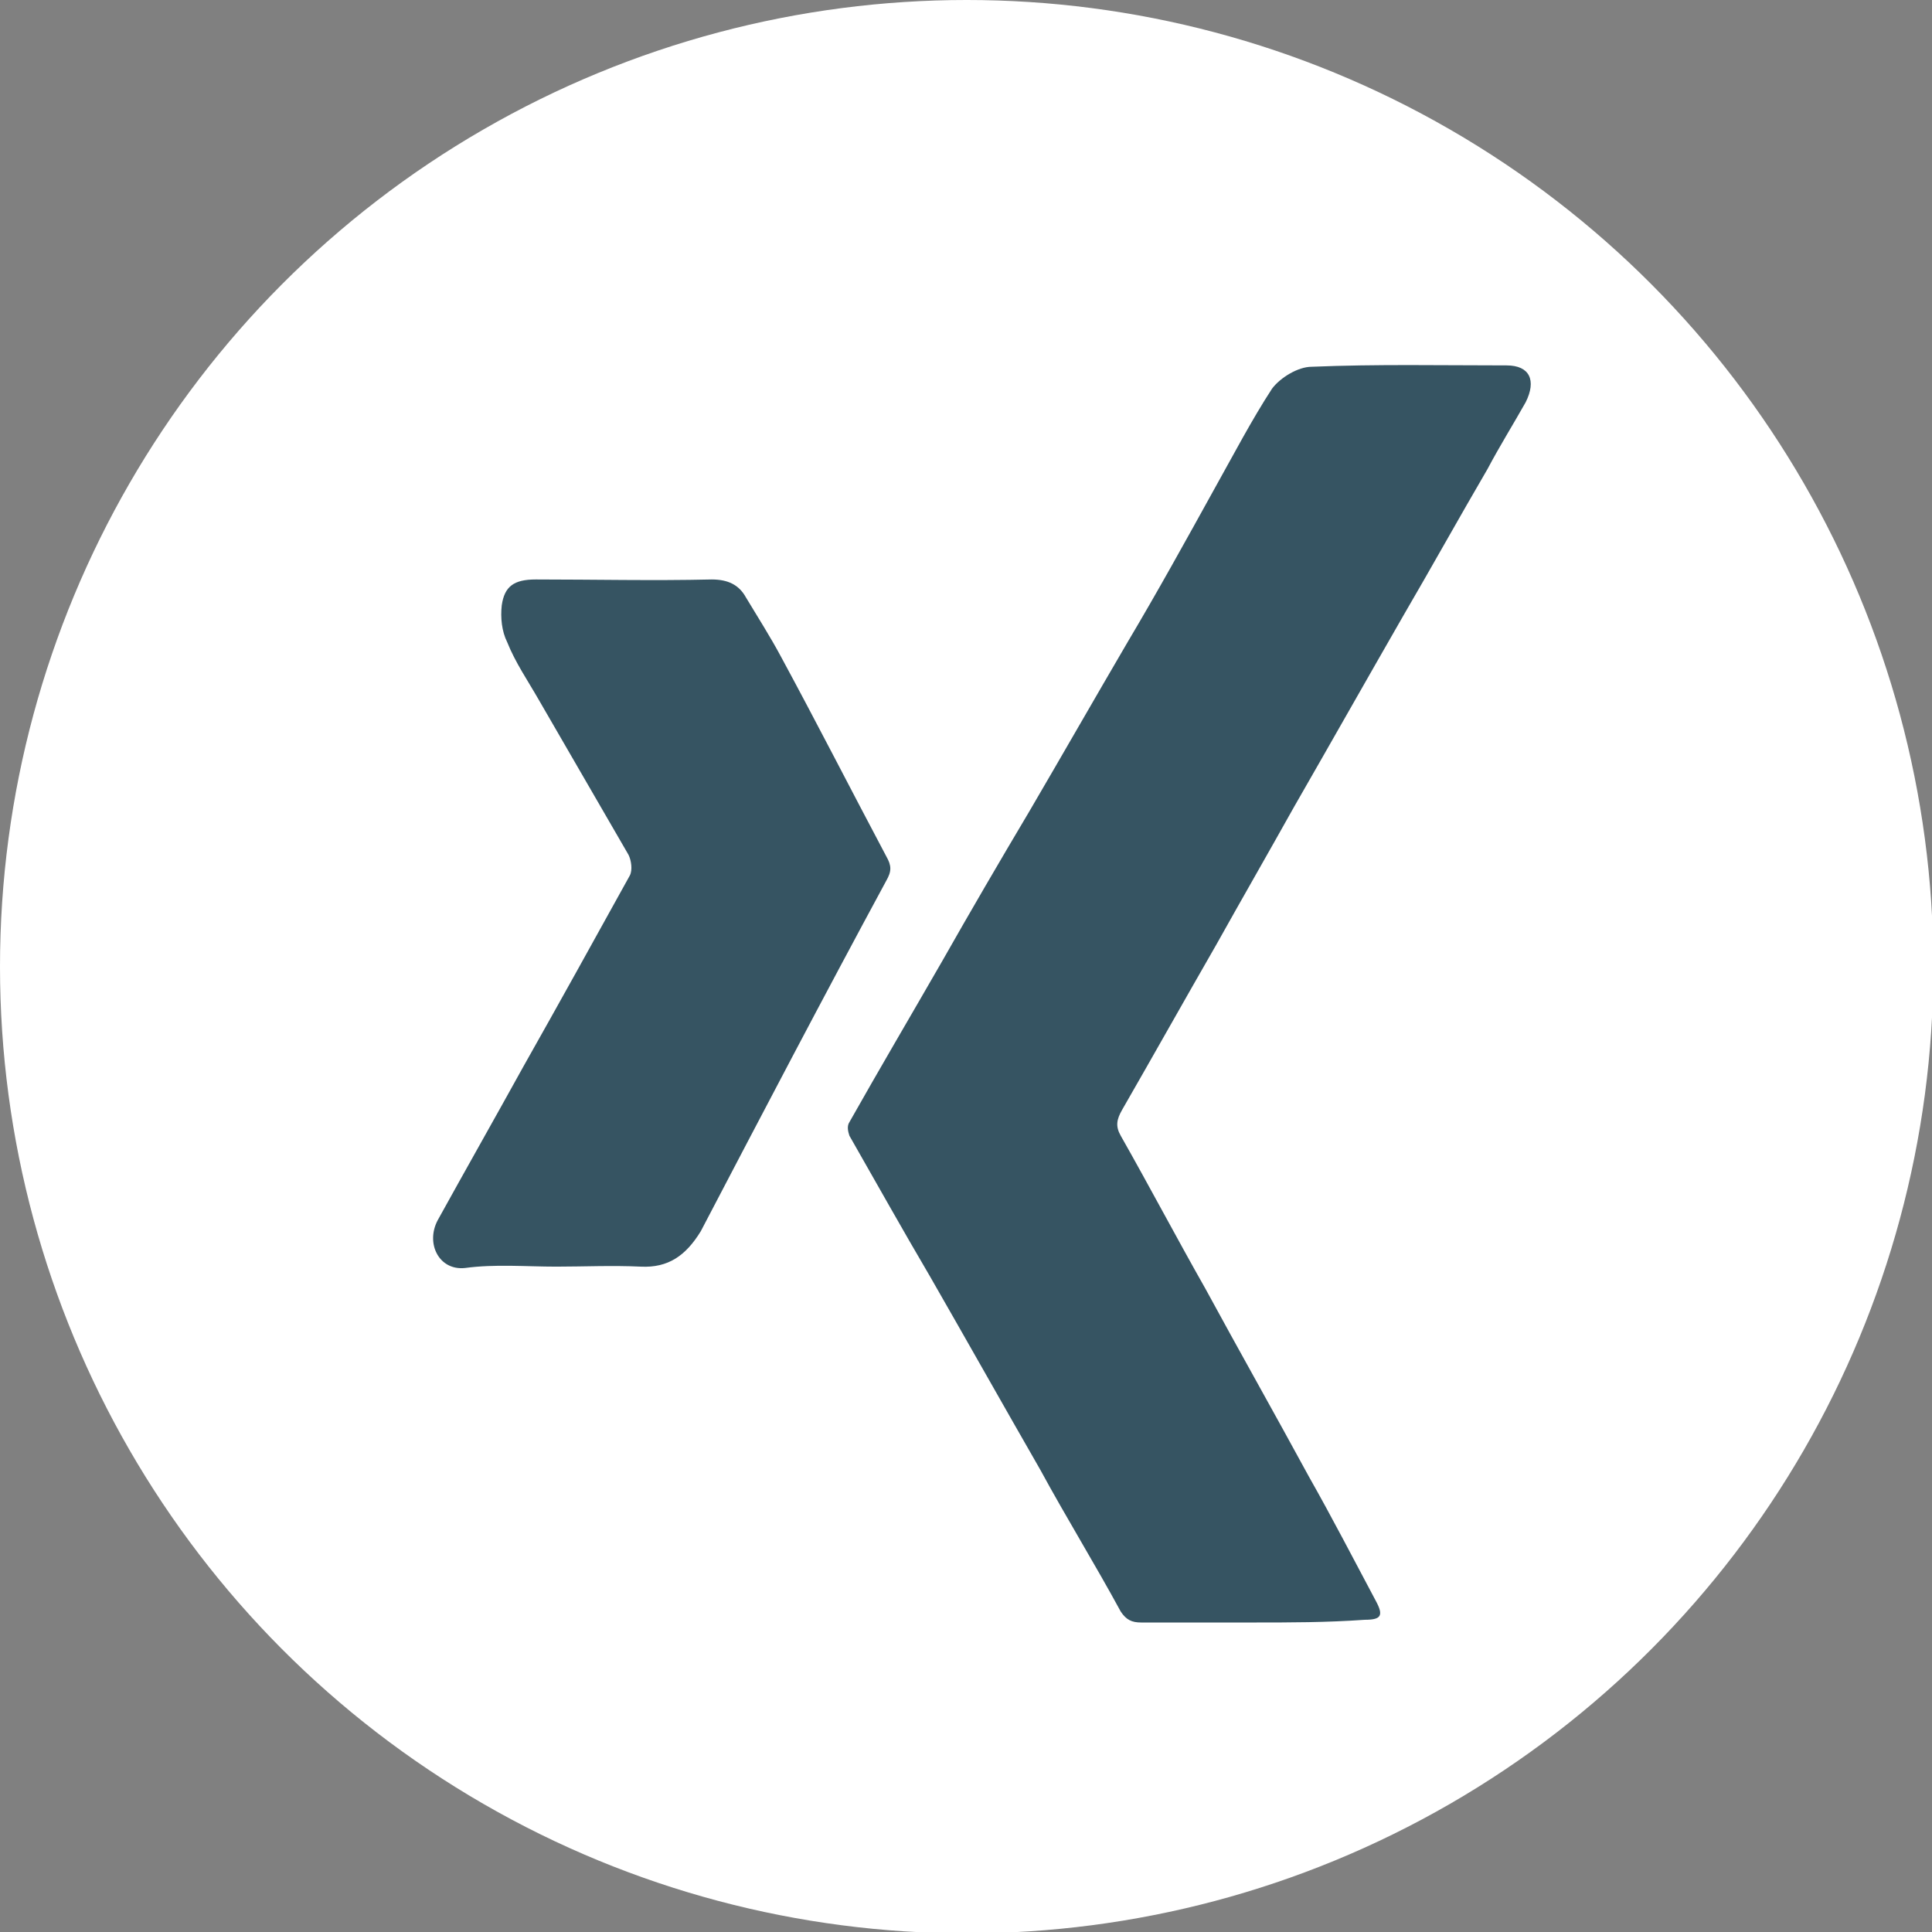
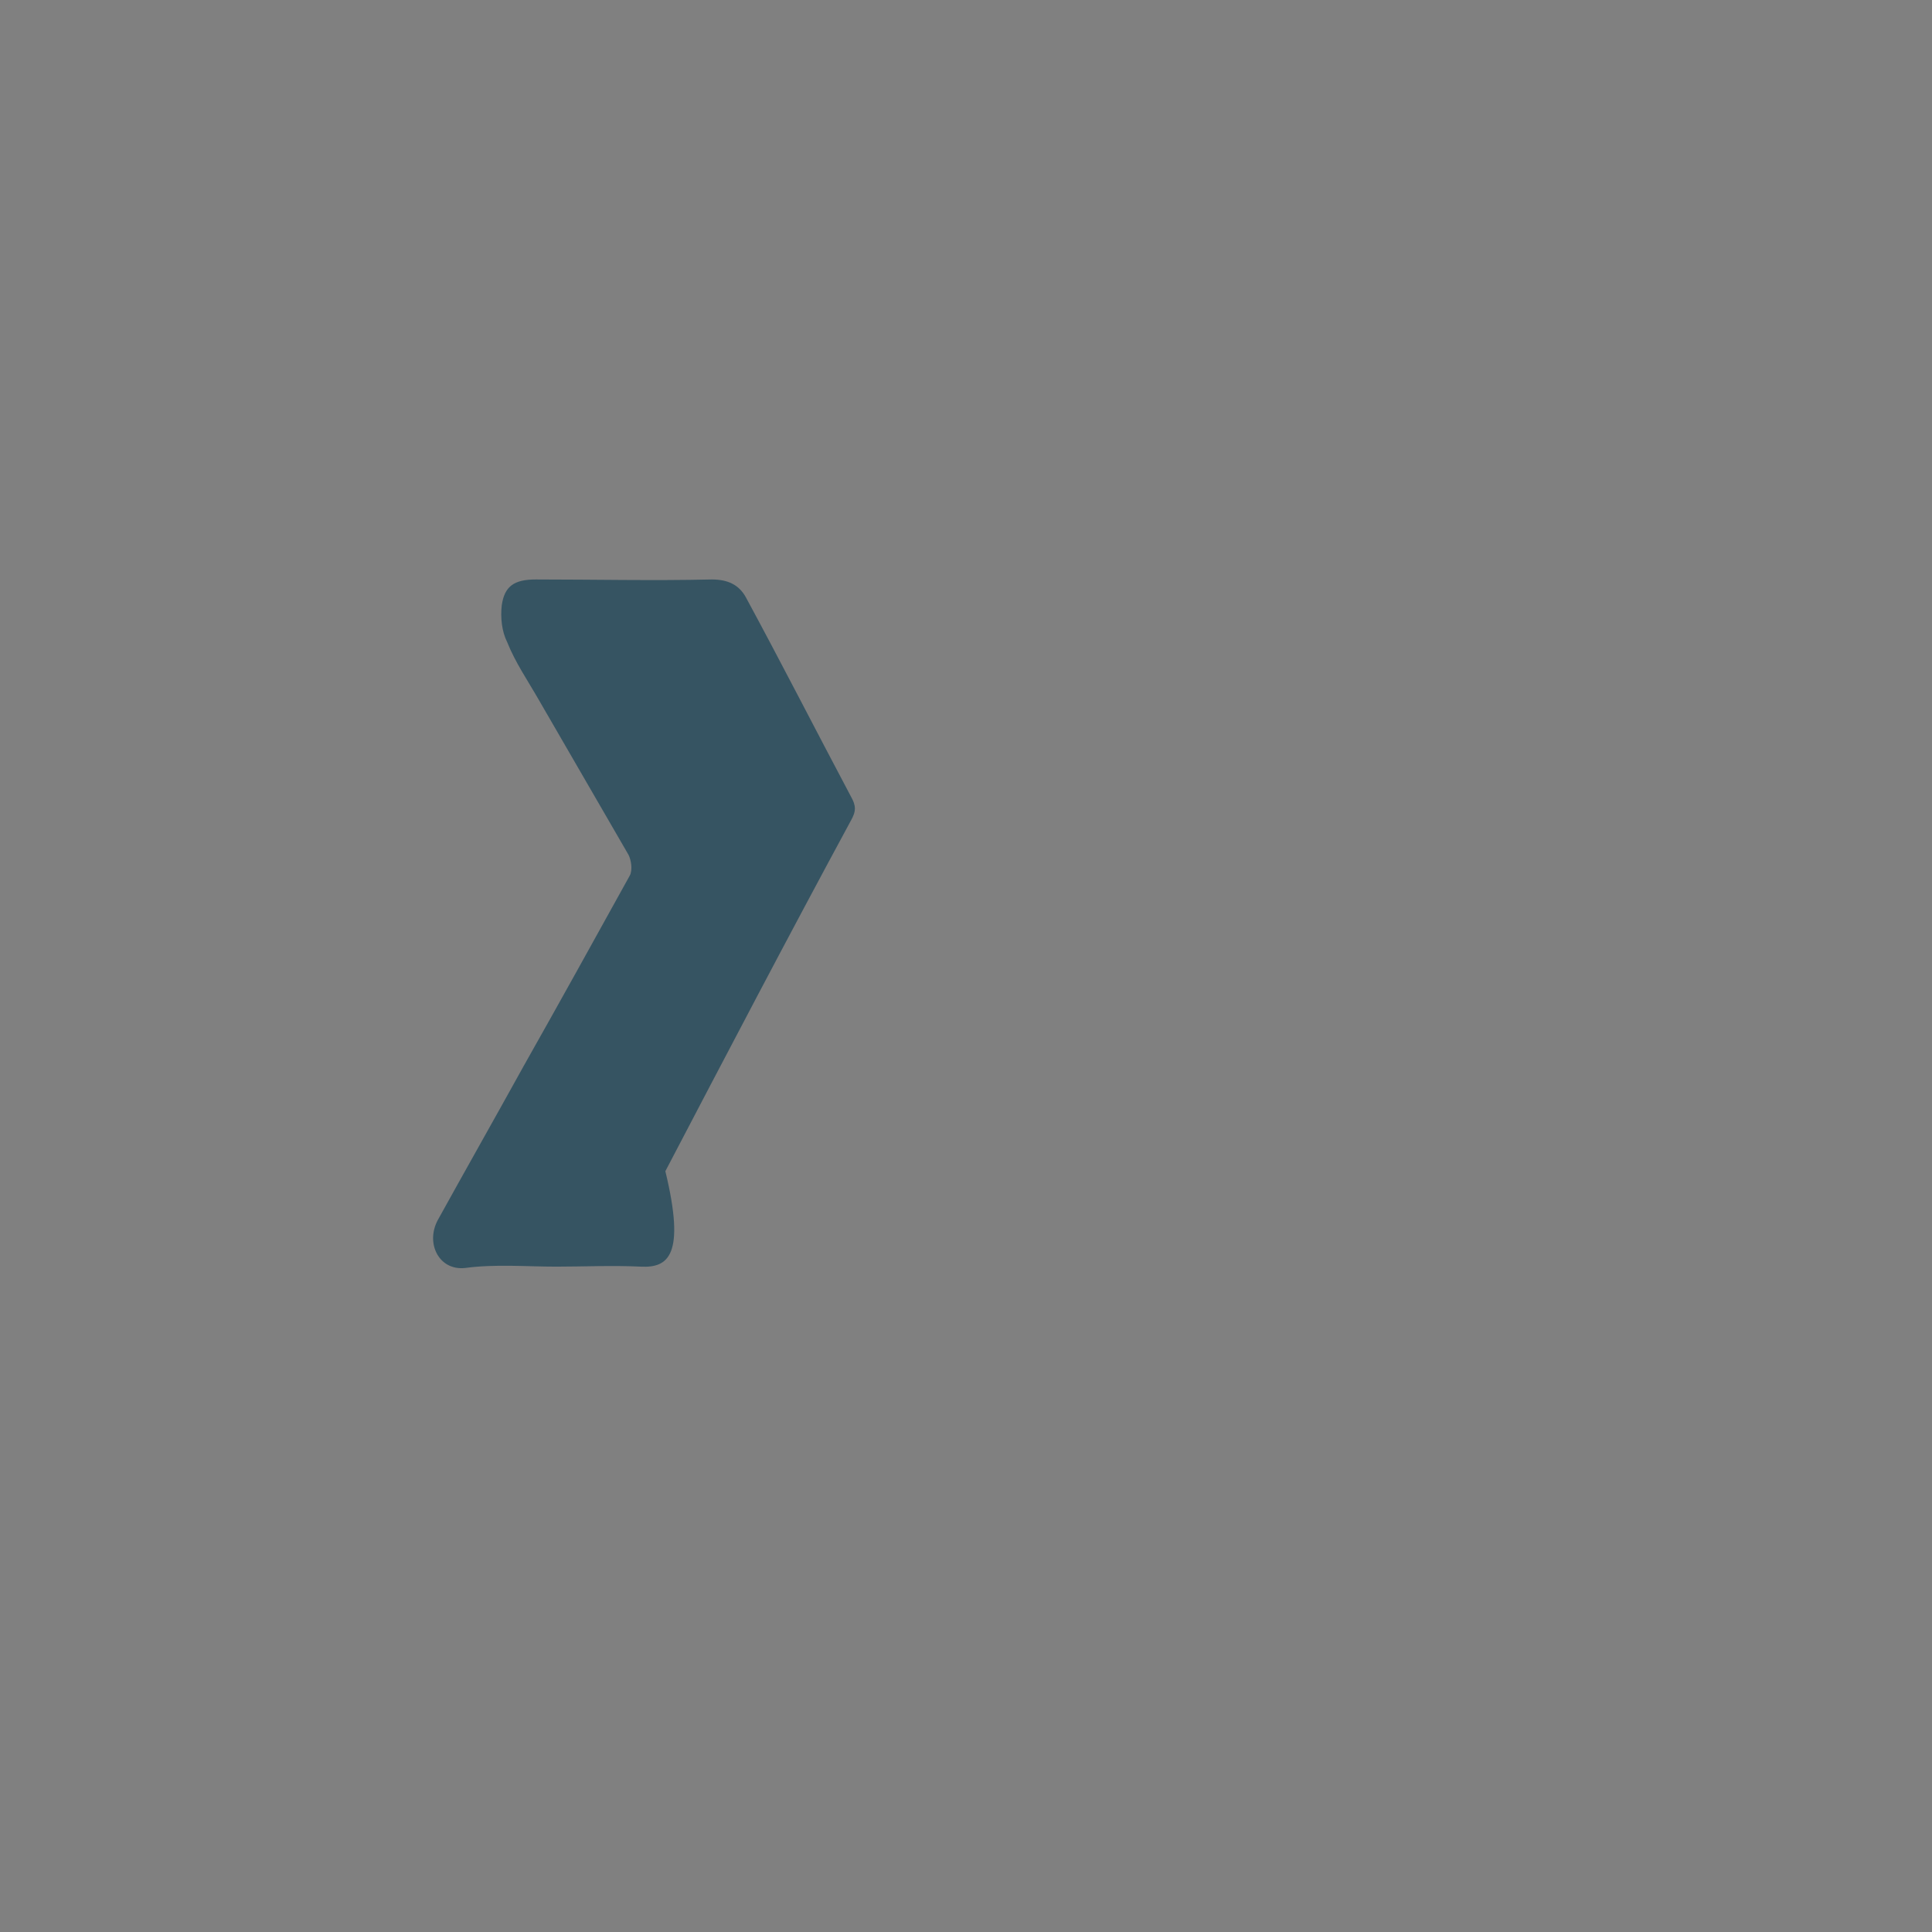
<svg xmlns="http://www.w3.org/2000/svg" version="1.1" id="Ebene_1" x="0px" y="0px" viewBox="0 0 141.7 141.7" style="enable-background:new 0 0 141.7 141.7;" xml:space="preserve">
  <rect x="0" y="0" width="141.7" height="141.7" fill="#808080" stroke="none" />
  <style type="text/css">
	.st0{fill:#FFFFFF;}
	.st1{fill:#365462;}
</style>
-   <circle class="st0" cx="70.9" cy="70.9" r="70.9" />
  <g>
-     <path class="st1" d="M91.9,119c-2.7,0-5.5,0-8.2,0c-0.7,0-1.1-0.2-1.5-0.8c-1.9-3.5-4-6.9-5.9-10.4c-2.7-4.7-5.4-9.5-8.1-14.2   c-2-3.4-3.9-6.8-5.9-10.3c-0.1-0.3-0.2-0.7,0-1c2.2-3.9,4.5-7.8,6.8-11.8c2.1-3.7,4.2-7.3,6.4-11c2.4-4.1,4.8-8.3,7.2-12.4   c2.2-3.7,4.3-7.5,6.4-11.3c1.4-2.5,2.7-5,4.2-7.3c0.6-0.8,1.9-1.6,2.9-1.6c4.8-0.2,9.5-0.1,14.3-0.1c1.7,0,2.2,1.1,1.4,2.7   c-0.9,1.6-1.9,3.2-2.8,4.9c-2.1,3.6-4.1,7.2-6.2,10.8c-2.7,4.7-5.3,9.3-8,14c-1.9,3.4-3.8,6.7-5.7,10.1c-2.3,4-4.6,8.1-6.9,12.1   c-0.4,0.7-0.5,1.2-0.1,1.9c2.1,3.7,4.1,7.5,6.2,11.2c2.5,4.6,5.1,9.2,7.6,13.8c1.7,3,3.3,6.1,4.9,9.1c0.6,1.1,0.4,1.4-0.8,1.4   C97.3,119,94.6,119,91.9,119z" />
-     <path class="st1" d="M40.8,92.9c-2.2,0-4.5-0.2-6.7,0.1c-1.9,0.2-2.9-1.8-2-3.5c2.1-3.8,4.2-7.5,6.3-11.3c2.6-4.6,5.2-9.3,7.8-14   c0.2-0.4,0.1-1.1-0.1-1.5c-2.2-3.8-4.4-7.6-6.6-11.4c-0.8-1.4-1.7-2.7-2.3-4.2c-0.4-0.8-0.5-1.8-0.4-2.7c0.2-1.4,0.9-1.9,2.5-1.9   c4.3,0,8.6,0.1,12.9,0c1.2,0,2,0.4,2.5,1.3c0.9,1.5,1.8,2.9,2.6,4.4c2.6,4.8,5.1,9.7,7.7,14.6c0.4,0.7,0.4,1.1,0,1.8   c-4.6,8.5-9.1,17.1-13.6,25.7C50.3,92.1,49,93,47,92.9C44.9,92.8,42.8,92.9,40.8,92.9z" />
+     <path class="st1" d="M40.8,92.9c-2.2,0-4.5-0.2-6.7,0.1c-1.9,0.2-2.9-1.8-2-3.5c2.1-3.8,4.2-7.5,6.3-11.3c2.6-4.6,5.2-9.3,7.8-14   c0.2-0.4,0.1-1.1-0.1-1.5c-2.2-3.8-4.4-7.6-6.6-11.4c-0.8-1.4-1.7-2.7-2.3-4.2c-0.4-0.8-0.5-1.8-0.4-2.7c0.2-1.4,0.9-1.9,2.5-1.9   c4.3,0,8.6,0.1,12.9,0c1.2,0,2,0.4,2.5,1.3c2.6,4.8,5.1,9.7,7.7,14.6c0.4,0.7,0.4,1.1,0,1.8   c-4.6,8.5-9.1,17.1-13.6,25.7C50.3,92.1,49,93,47,92.9C44.9,92.8,42.8,92.9,40.8,92.9z" />
  </g>
</svg>